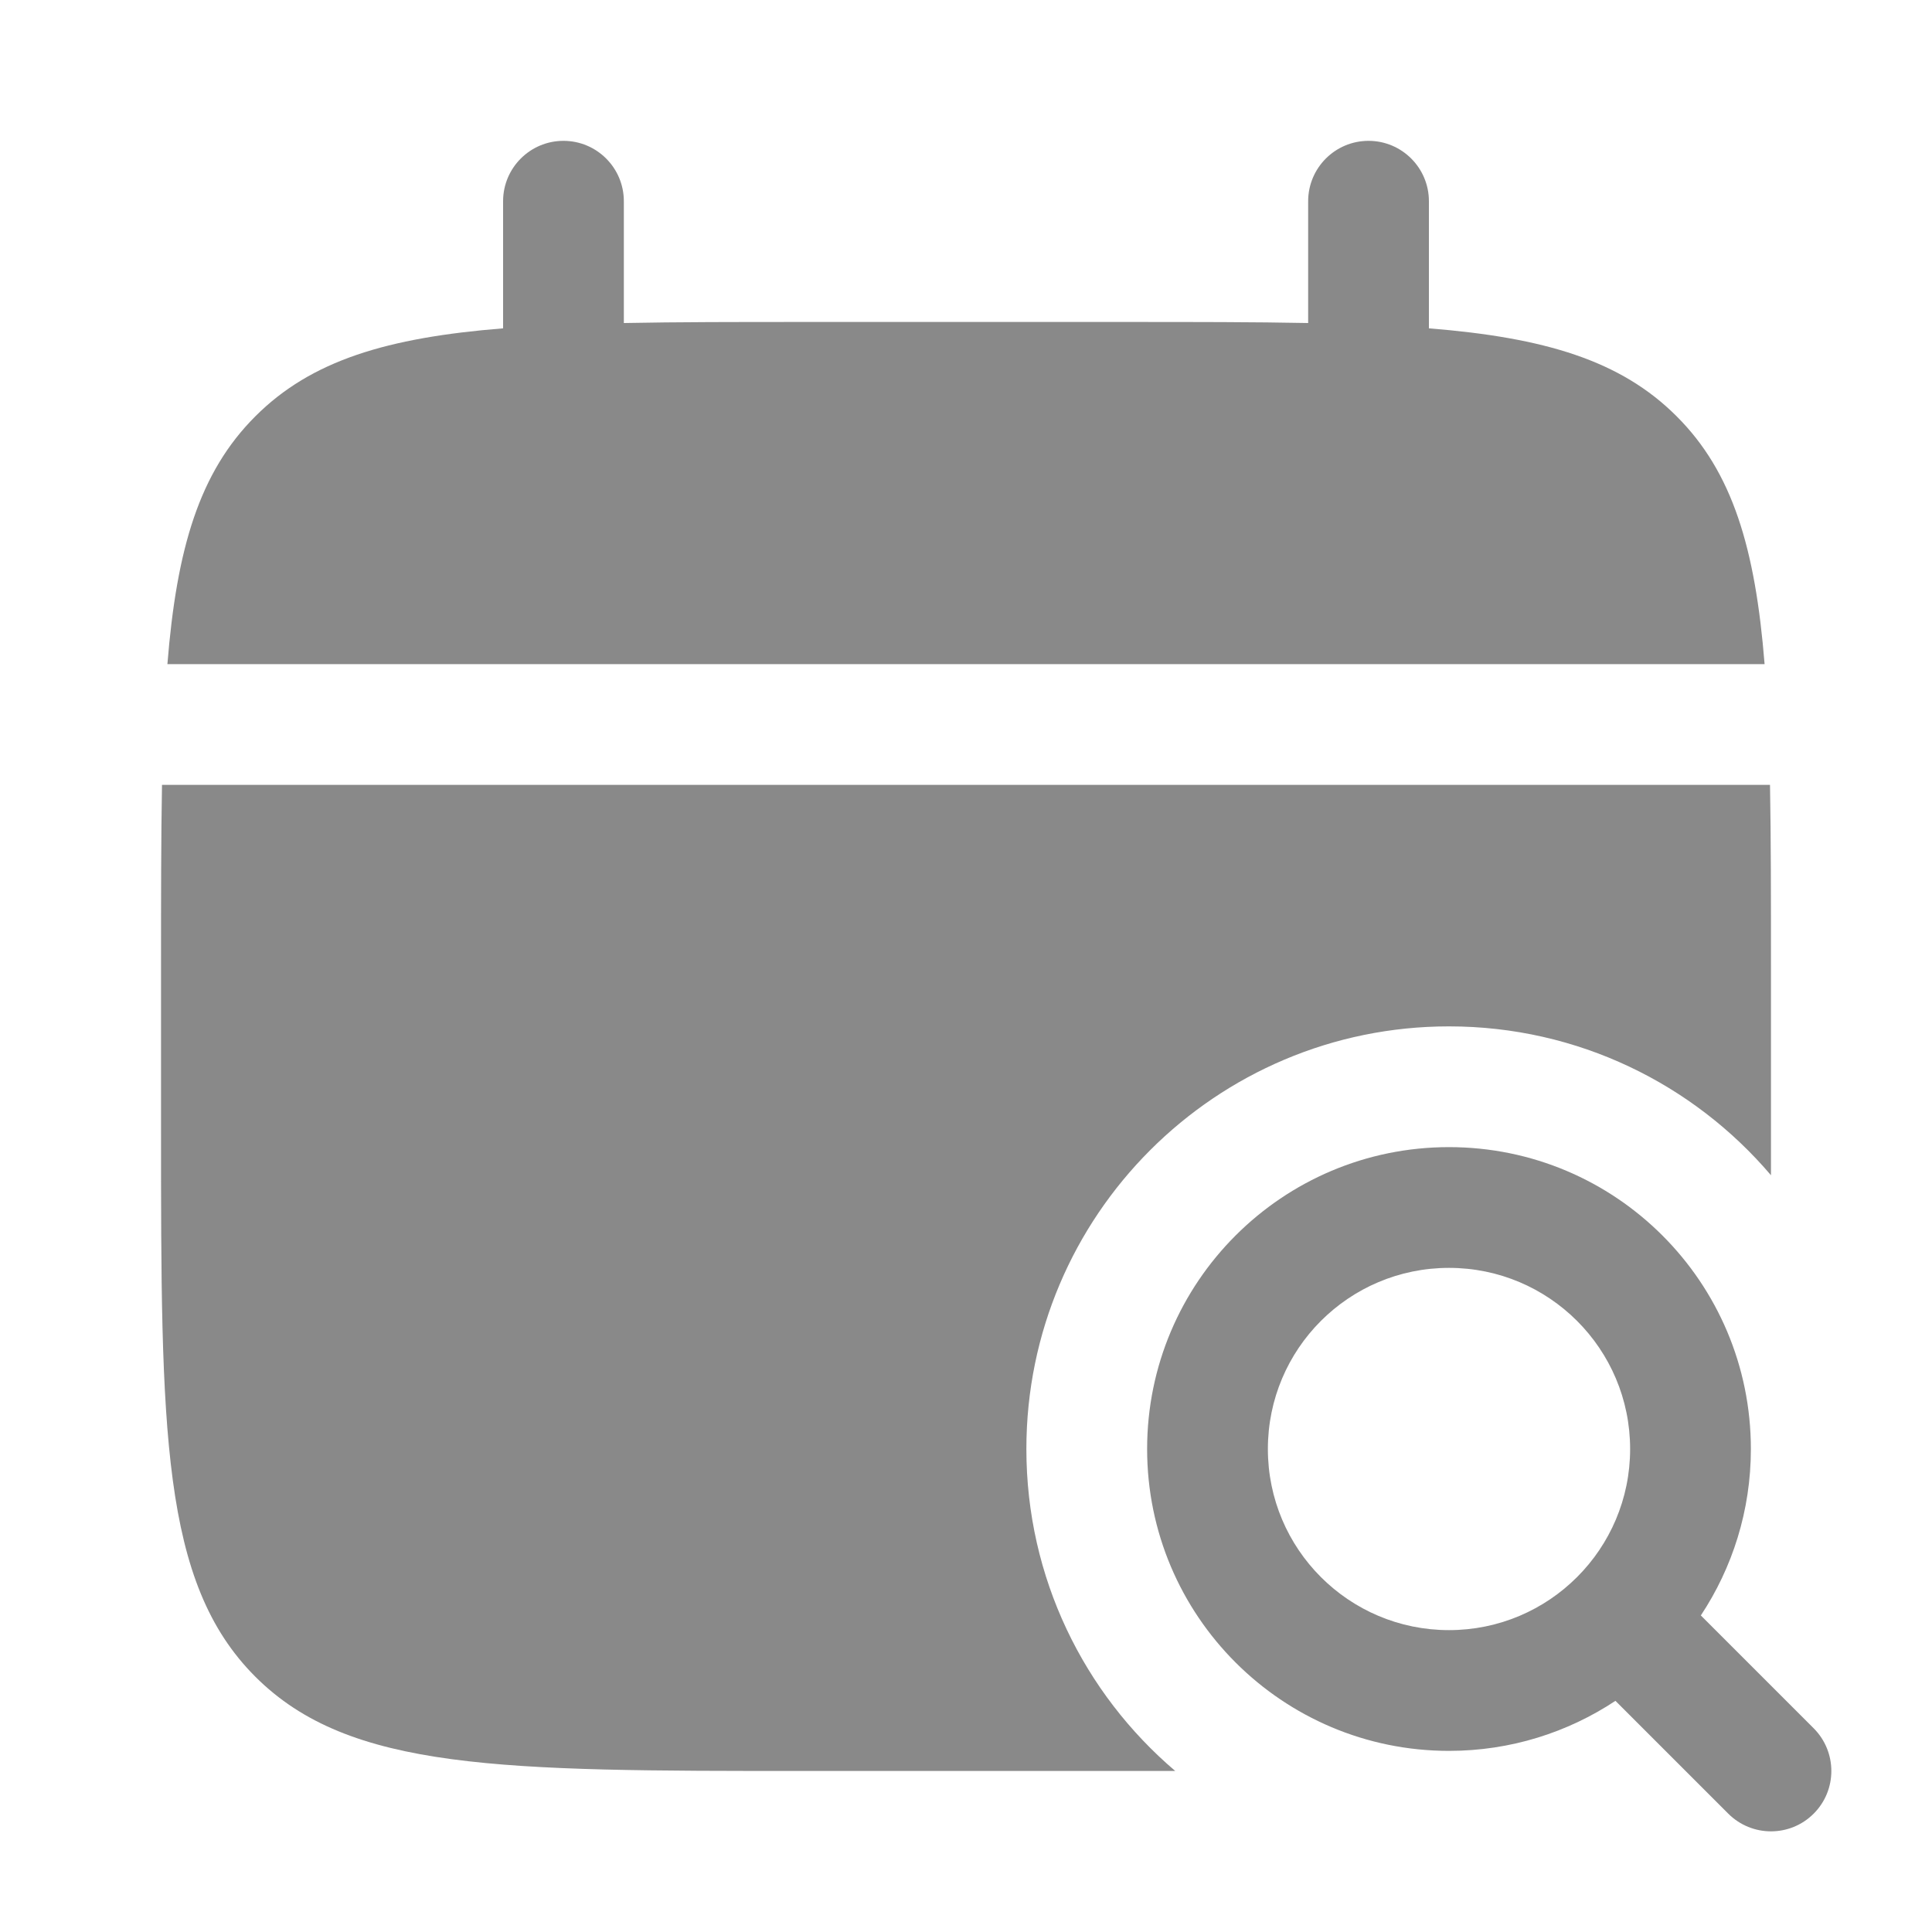
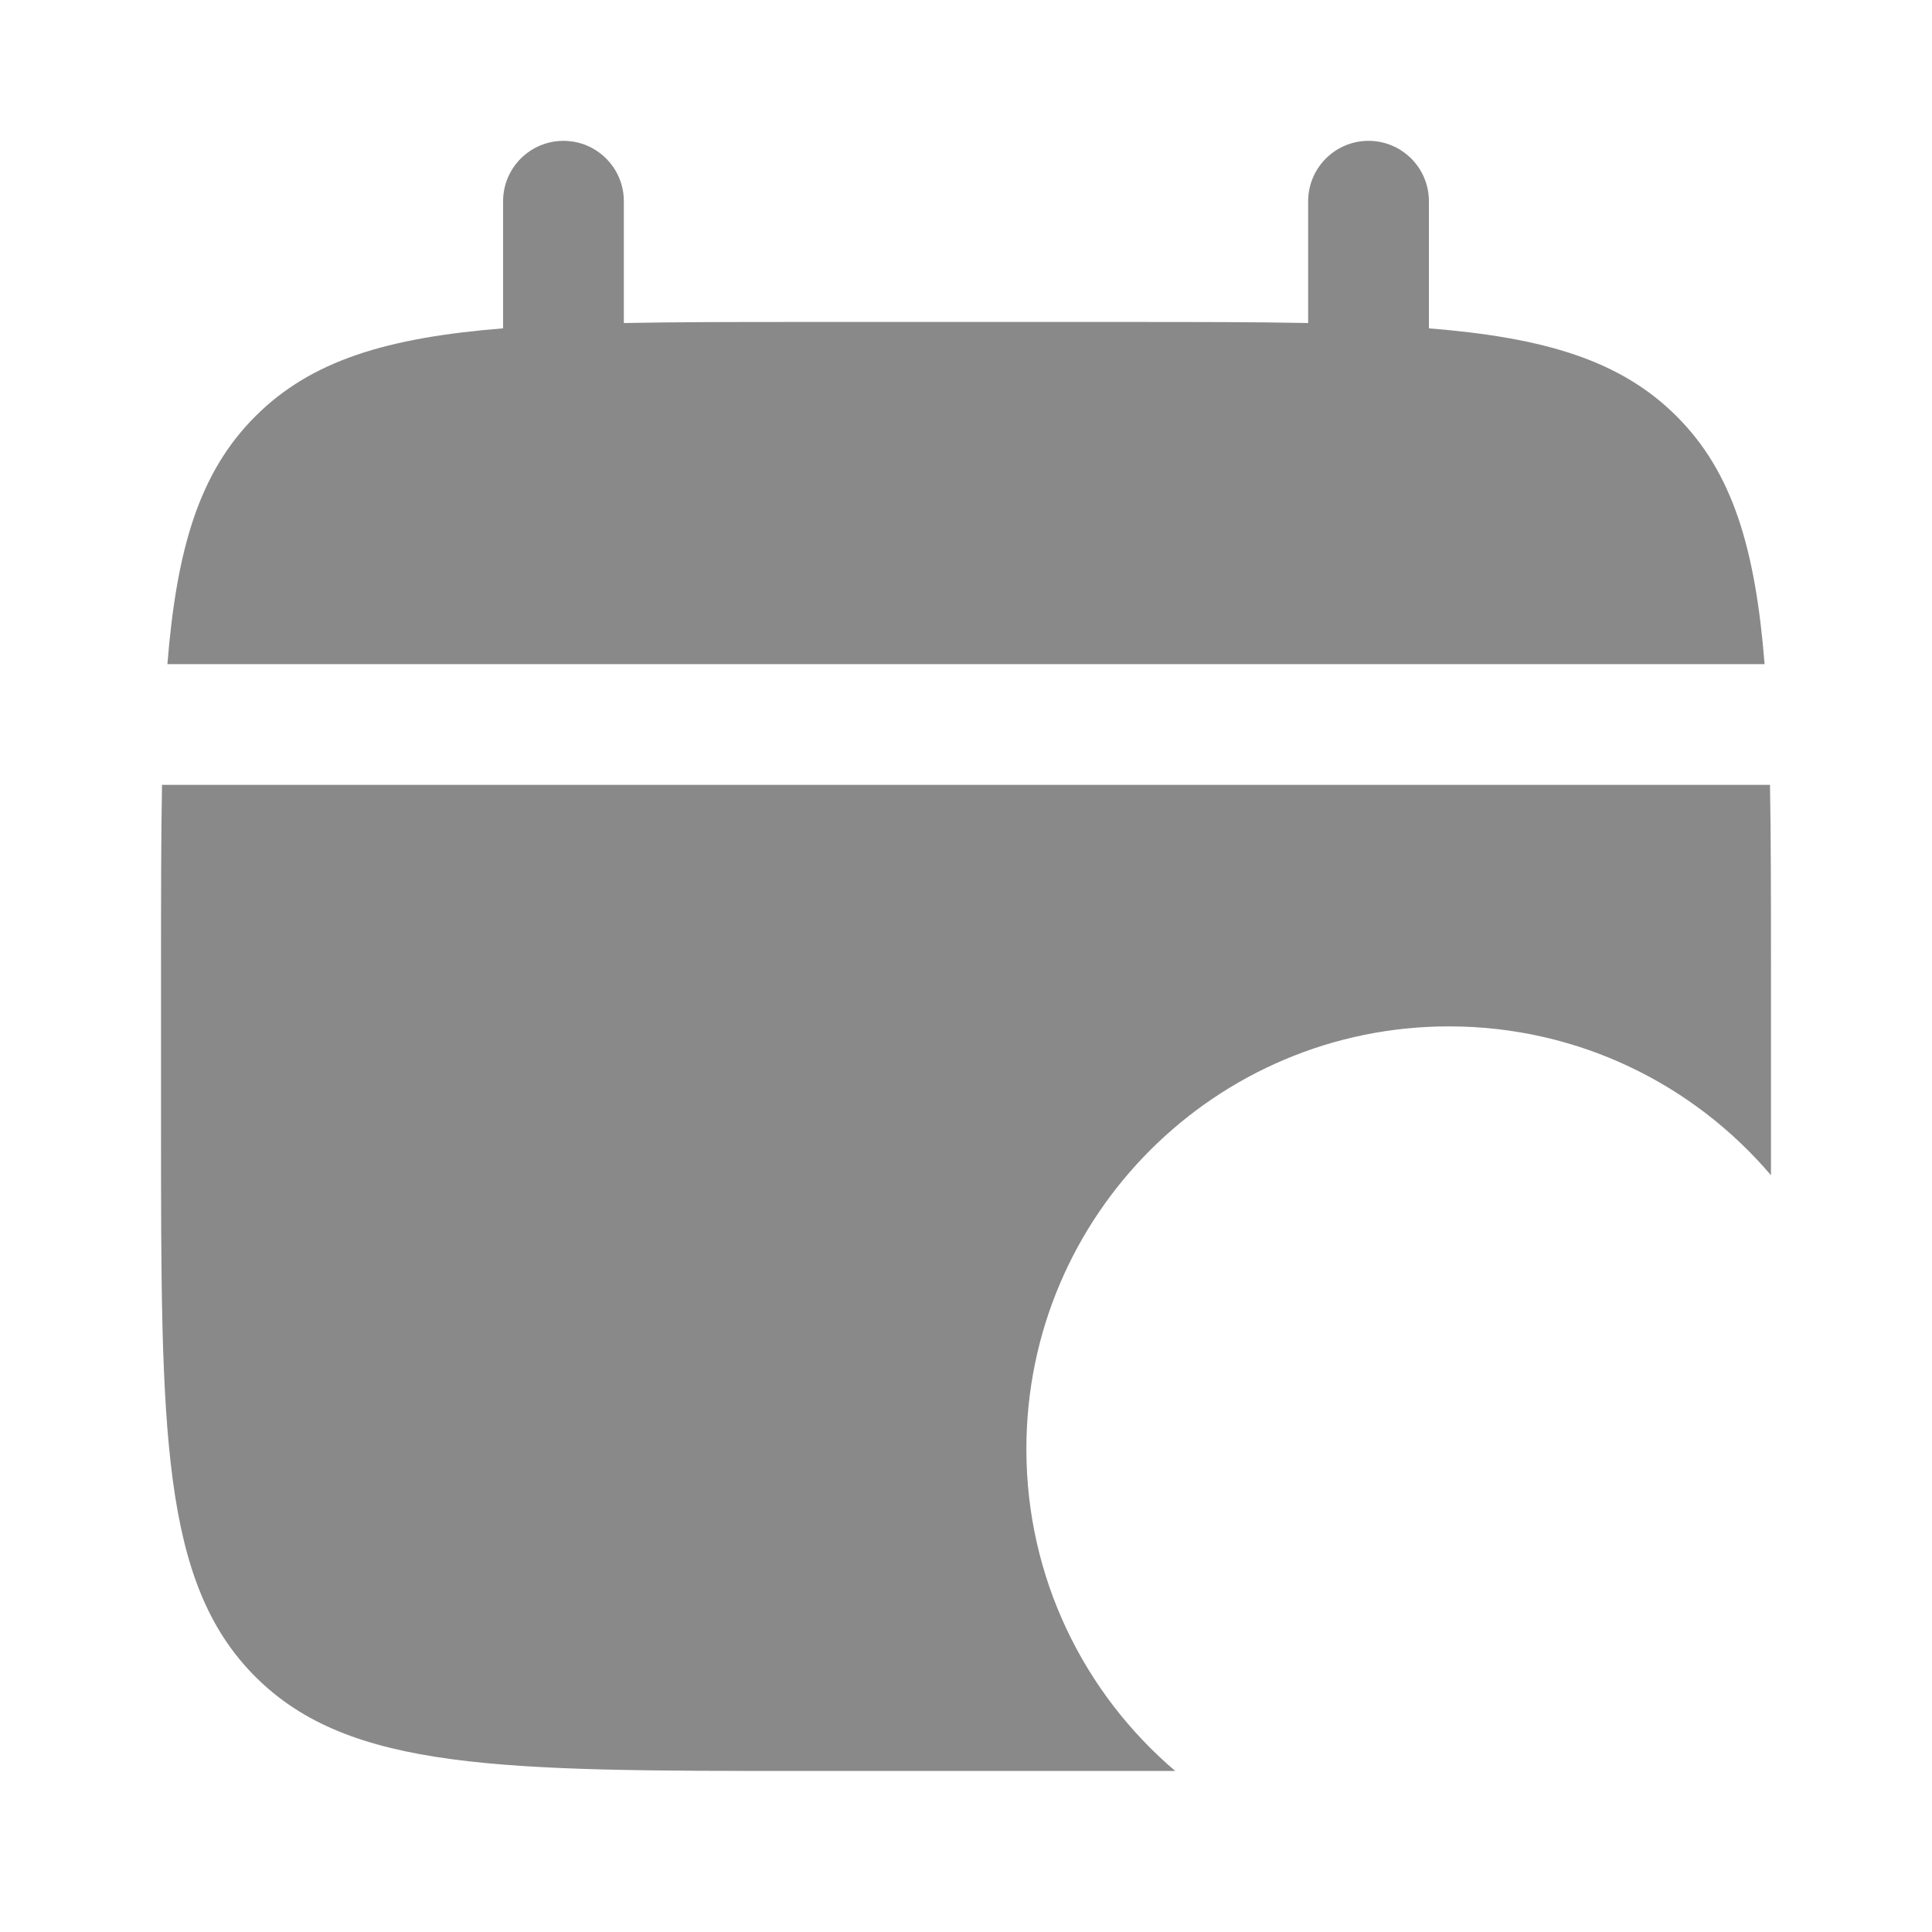
<svg xmlns="http://www.w3.org/2000/svg" width="20" height="20" viewBox="0 0 20 20" fill="none">
-   <path fill-rule="evenodd" clip-rule="evenodd" d="M15 13.125C13.964 13.125 13.125 13.964 13.125 15C13.125 16.036 13.964 16.875 15 16.875C16.035 16.875 16.875 16.036 16.875 15C16.875 13.964 16.035 13.125 15 13.125ZM11.875 15C11.875 13.274 13.274 11.875 15 11.875C16.726 11.875 18.125 13.274 18.125 15C18.125 15.637 17.934 16.229 17.607 16.723L18.775 17.891C19.019 18.136 19.019 18.531 18.775 18.775C18.531 19.019 18.136 19.019 17.891 18.775L16.723 17.607C16.229 17.934 15.637 18.125 15 18.125C13.274 18.125 11.875 16.726 11.875 15Z" fill="#898989" />
  <path d="M6.458 2.083C6.458 1.738 6.178 1.458 5.833 1.458C5.488 1.458 5.208 1.738 5.208 2.083V3.399C4.009 3.495 3.221 3.731 2.643 4.31C2.064 4.888 1.829 5.676 1.733 6.875H18.267C18.171 5.676 17.936 4.888 17.357 4.31C16.779 3.731 15.991 3.495 14.792 3.399V2.083C14.792 1.738 14.512 1.458 14.167 1.458C13.822 1.458 13.542 1.738 13.542 2.083V3.344C12.987 3.333 12.366 3.333 11.667 3.333H8.333C7.634 3.333 7.013 3.333 6.458 3.344V2.083Z" fill="#898989" />
  <path d="M18.333 10V11.667C18.333 11.838 18.333 12.004 18.333 12.166C17.531 11.223 16.335 10.625 15 10.625C12.584 10.625 10.625 12.584 10.625 15C10.625 16.335 11.223 17.531 12.166 18.333C12.004 18.333 11.838 18.333 11.667 18.333H8.333C5.191 18.333 3.619 18.333 2.643 17.357C1.667 16.381 1.667 14.809 1.667 11.667V10C1.667 9.301 1.667 8.679 1.677 8.125H18.323C18.333 8.679 18.333 9.301 18.333 10Z" fill="#898989" />
</svg>